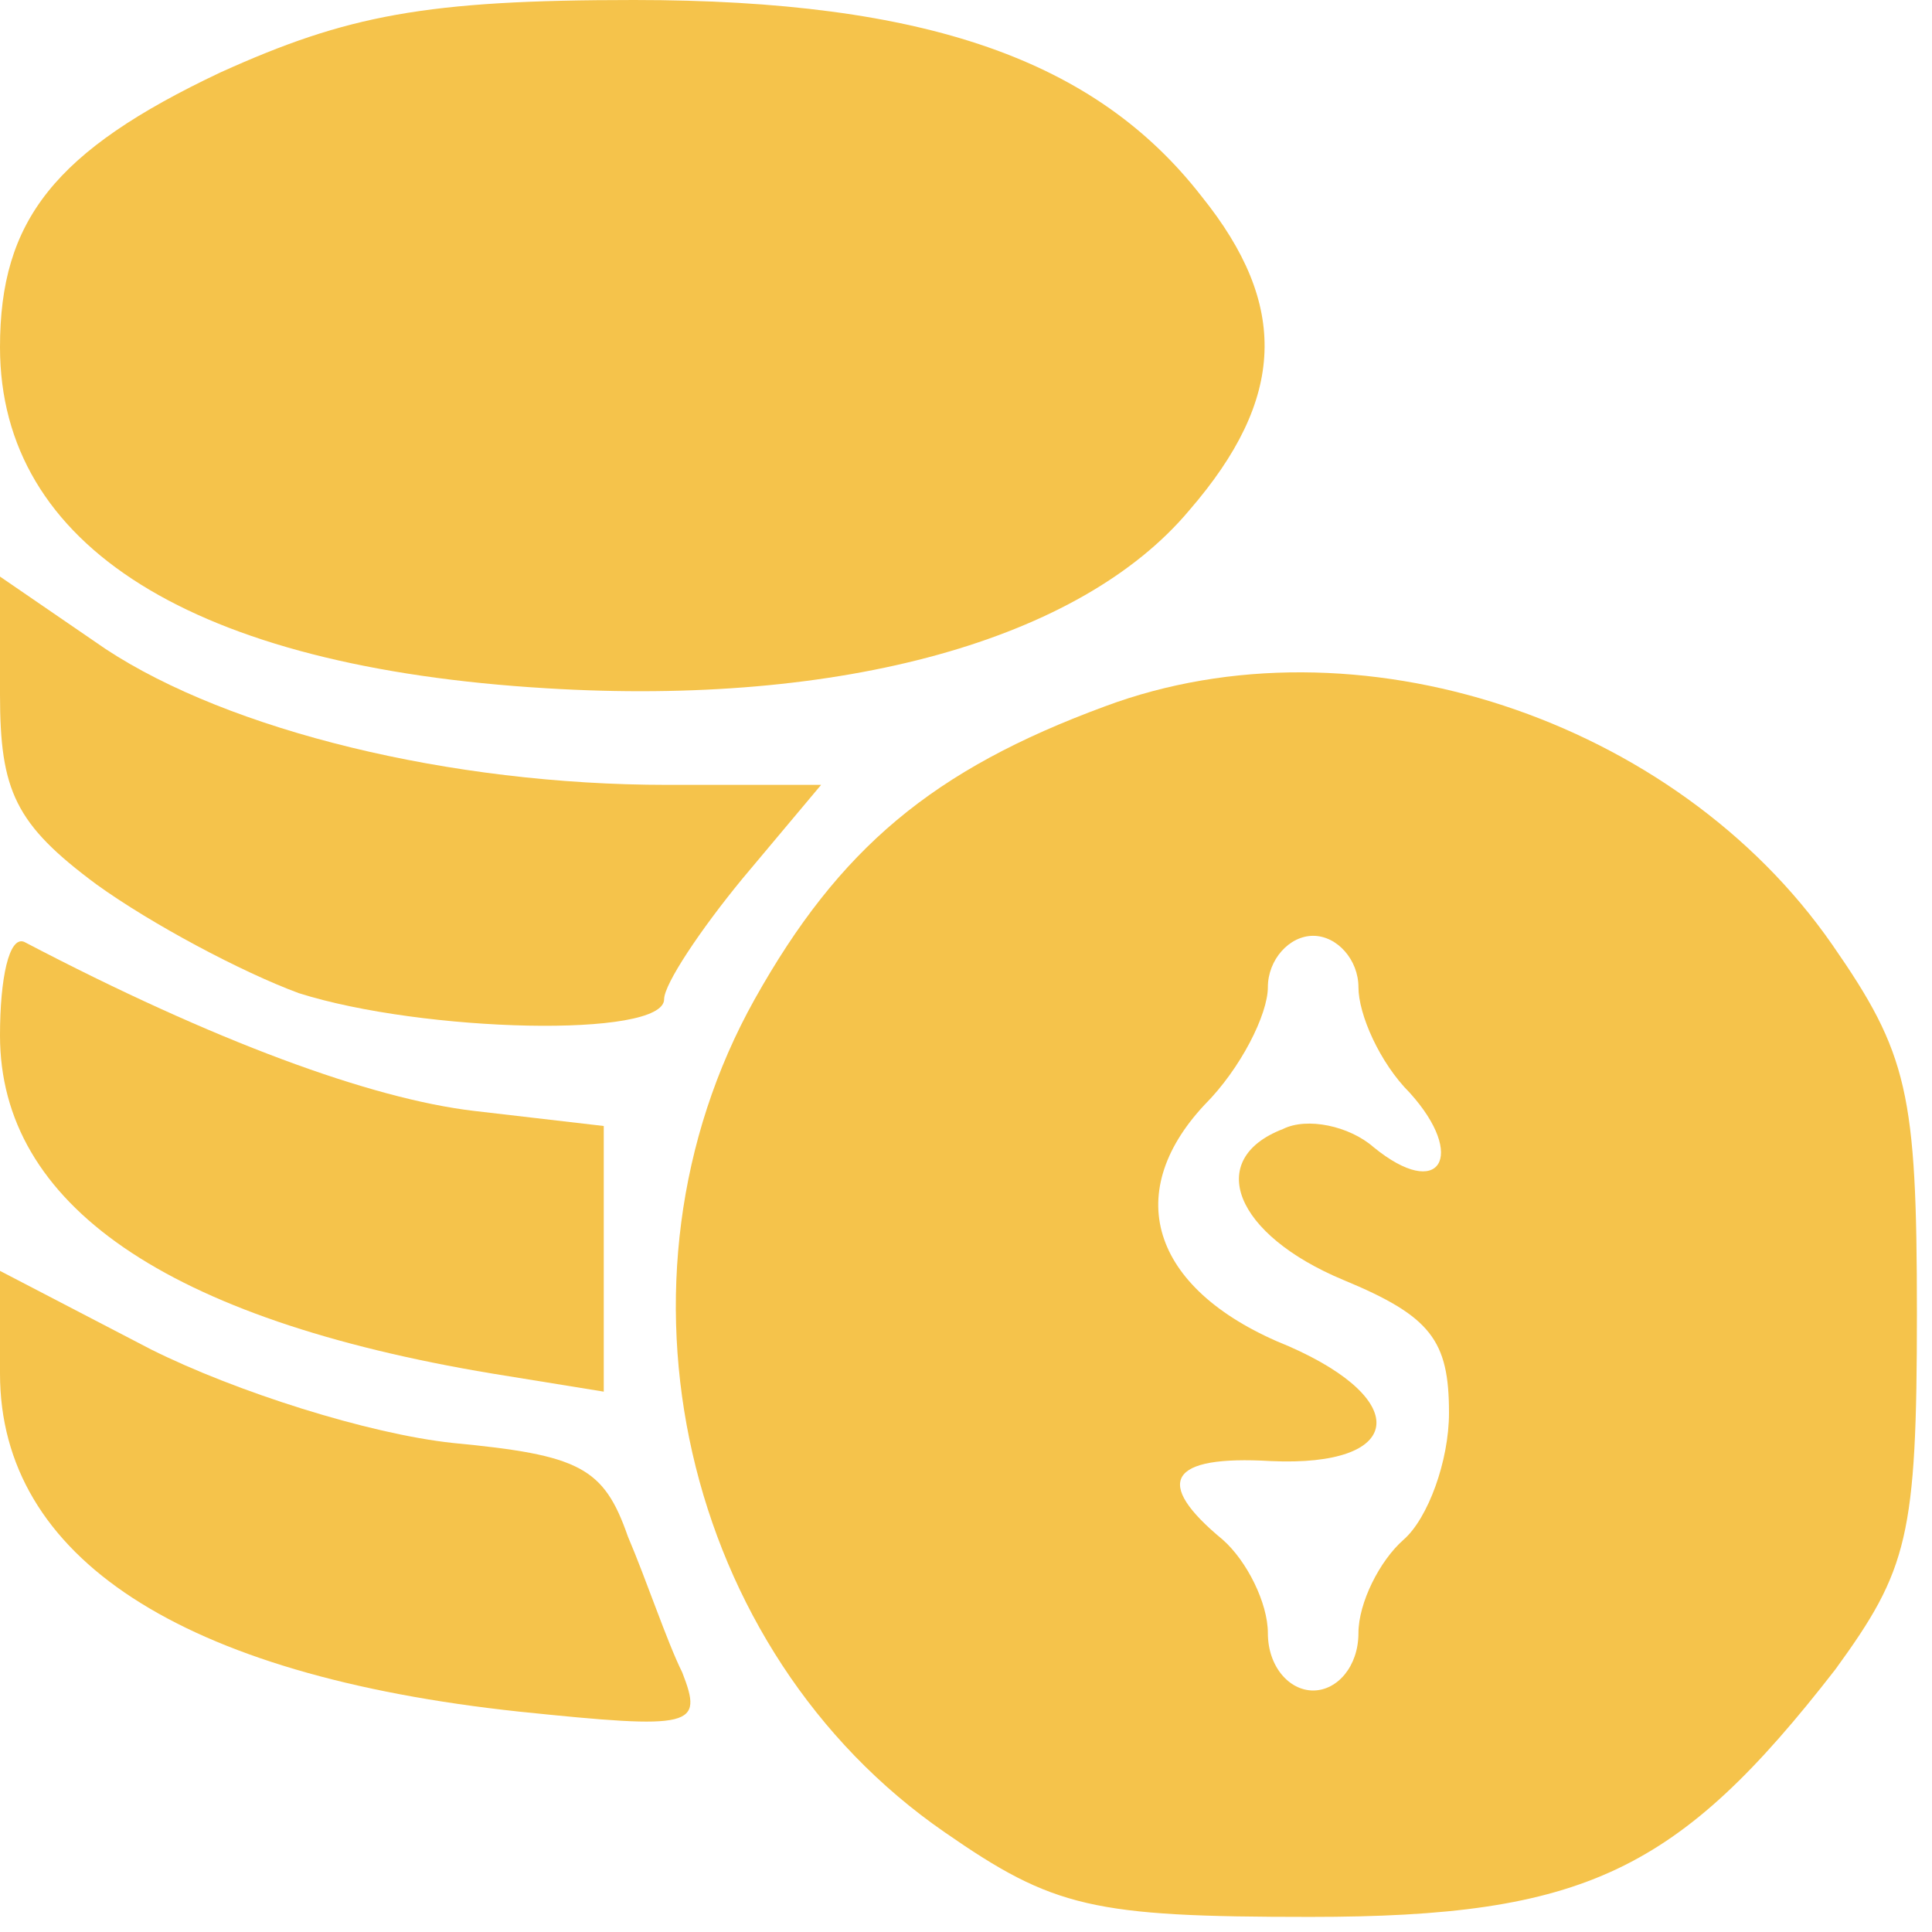
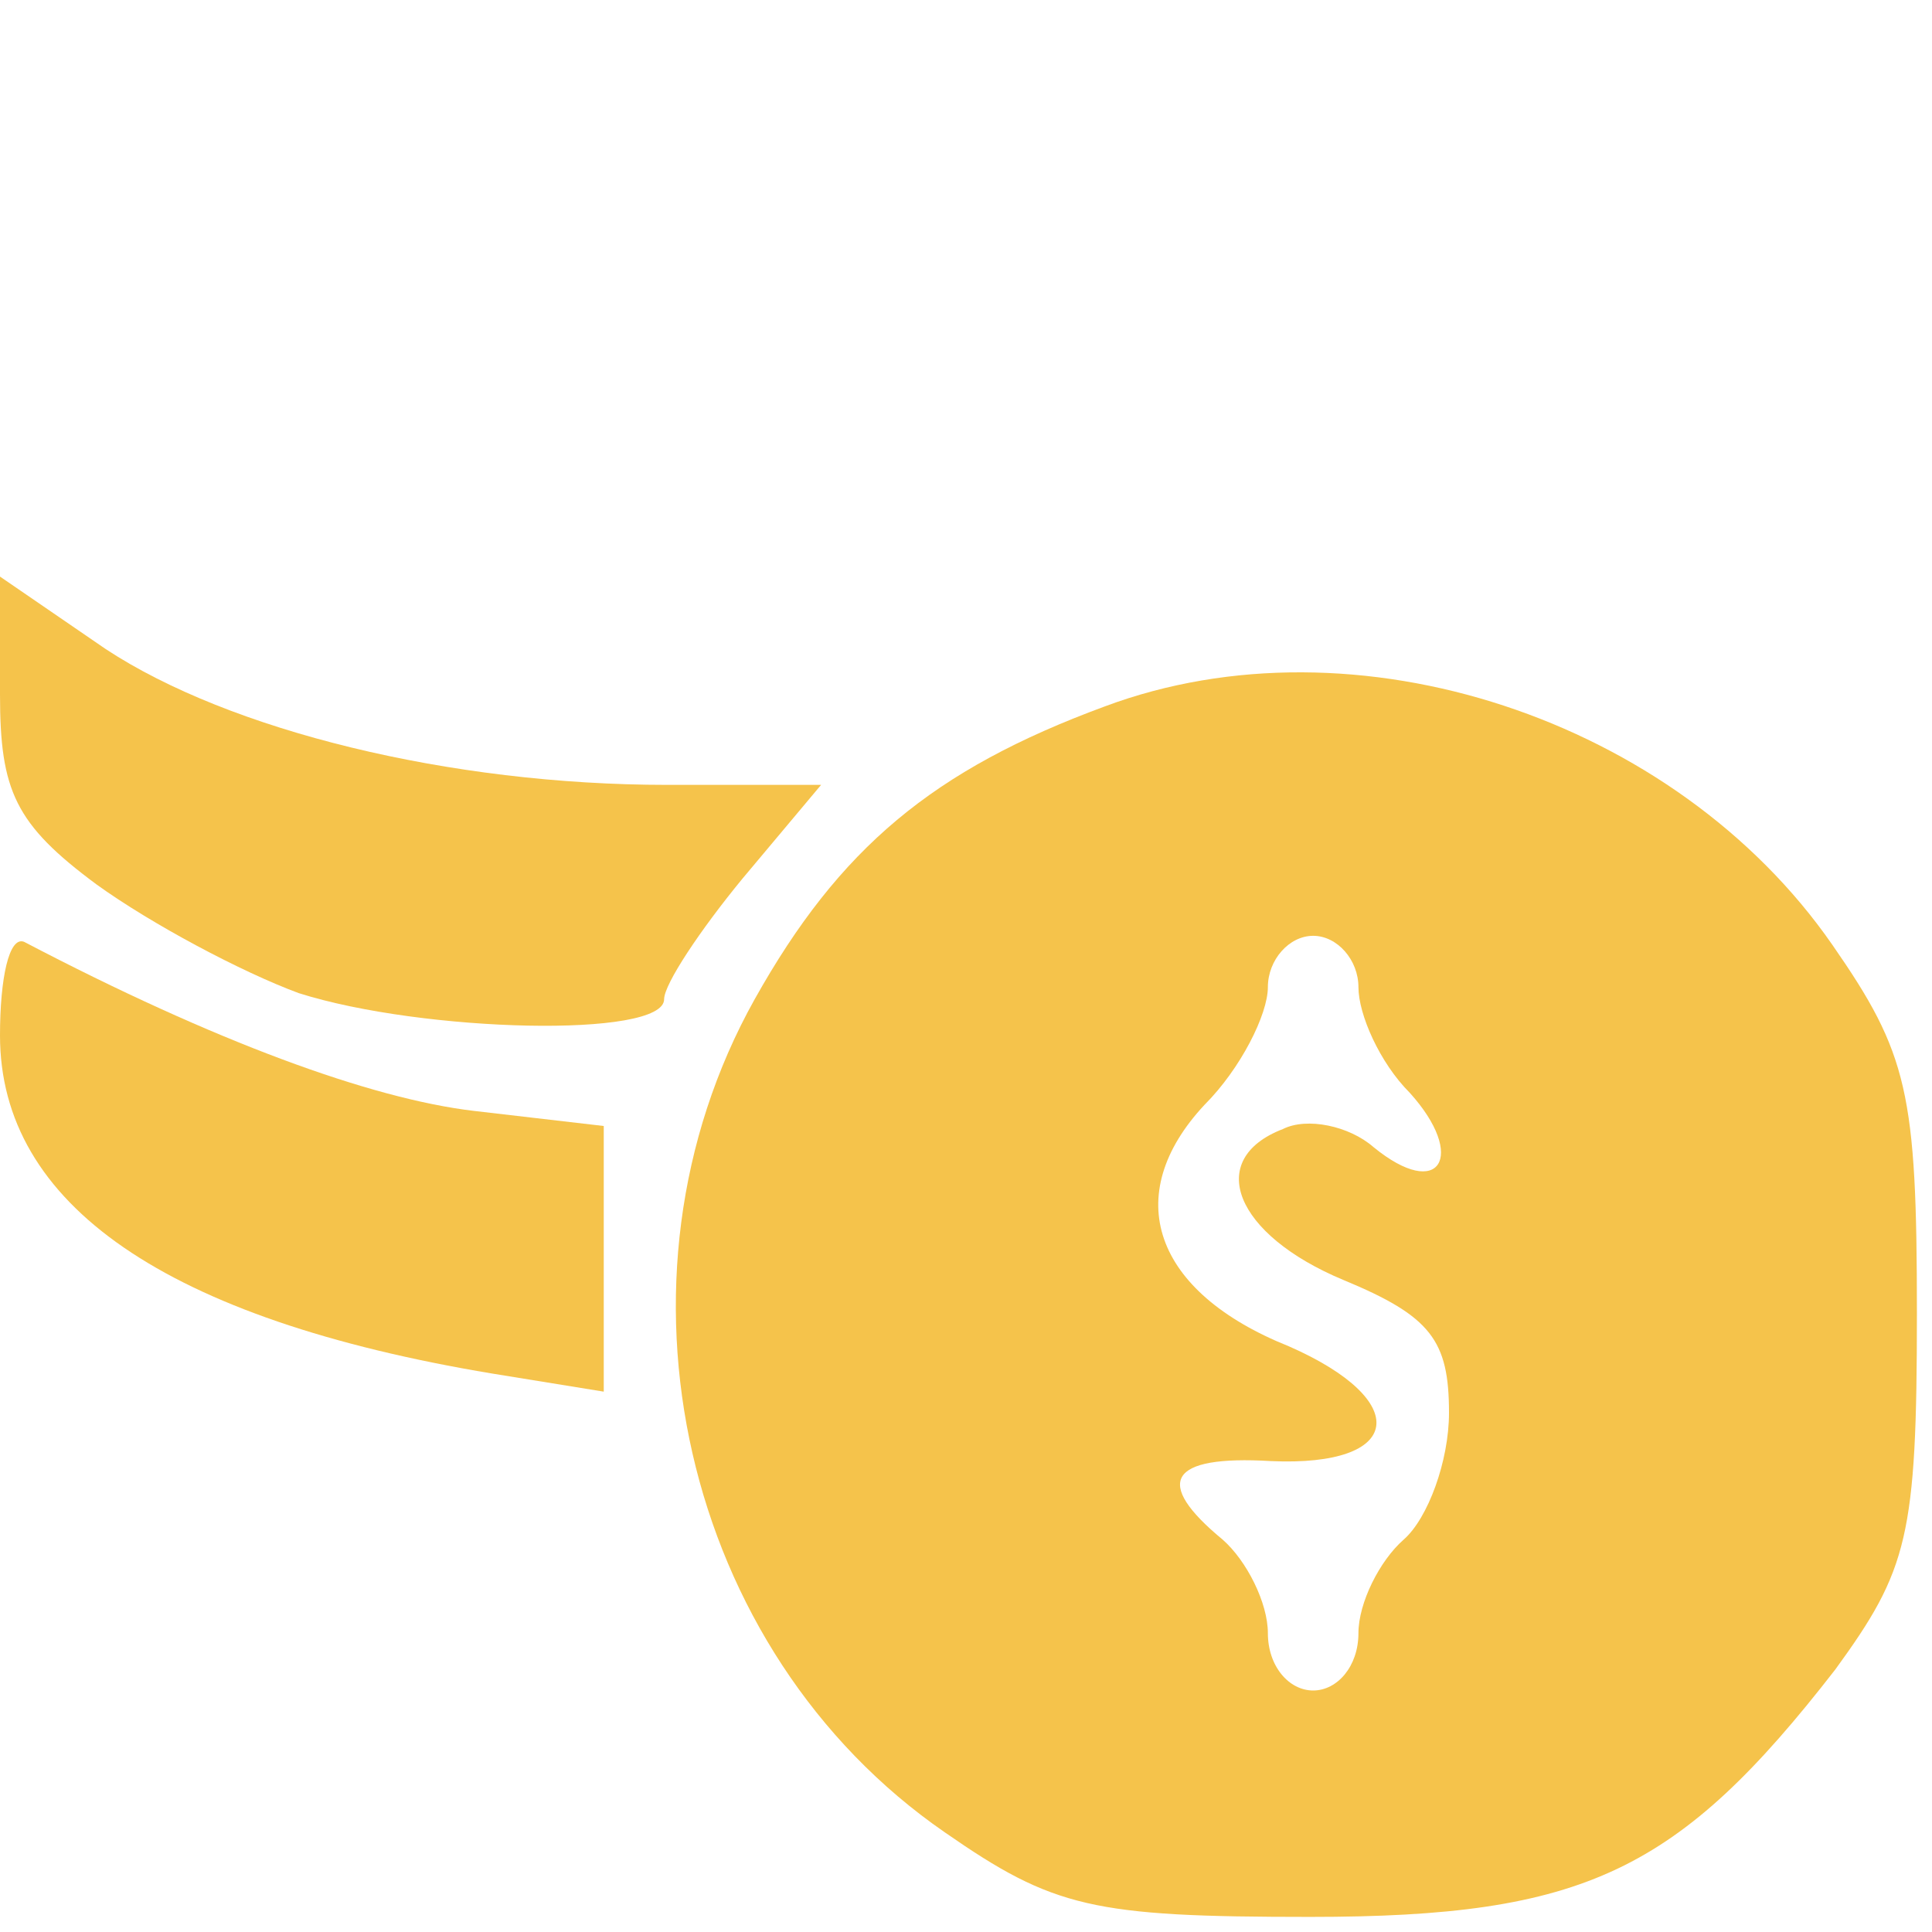
<svg xmlns="http://www.w3.org/2000/svg" width="64" height="64" viewBox="0 0 64 64" fill="none">
-   <path d="M7.3 2.4C1.8 5 0 7.3 0 11.5C0 18.1 6.4 22.1 18.1 22.8C27.9 23.4 35.8 21.2 39.4 16.9C42.6 13.2 42.7 10.1 39.8 6.5C36.3 2 30.7 3.24249e-05 21 3.24249e-05C14.1 3.24249e-05 11.5 0.5 7.3 2.4Z" fill="#F5C34B" />
  <path d="M0 23C0 26.2 0.5 27.3 3.2 29.3C5 30.6 8 32.2 9.9 32.9C14 34.2 22 34.4 22 33.1C22 32.6 23.2 30.8 24.6 29.1L27.2 26H22.1C14.9 26 7.6 24.2 3.5 21.5L0 19.1V23Z" fill="#F5C34B" />
  <path d="M36.6 23.4C30.9 25.5 27.8 28.1 25 33.1C19.8 42.4 22.6 54.7 31.3 60.7C34.9 63.2 36.2 63.5 43.4 63.5C52.5 63.5 55.6 62 60.8 55.3C63.2 52 63.5 50.9 63.5 43.5C63.5 36.2 63.2 34.9 60.7 31.3C55.5 23.8 44.9 20.3 36.6 23.4ZM45 32.7C45 33.6 45.7 35.2 46.7 36.2C48.6 38.3 47.7 39.8 45.5 38C44.7 37.3 43.3 37 42.5 37.4C39.9 38.4 40.9 40.9 44.5 42.4C47.4 43.6 48 44.4 48 46.8C48 48.4 47.3 50.3 46.5 51C45.7 51.7 45 53.1 45 54.1C45 55.2 44.3 56 43.5 56C42.7 56 42 55.2 42 54.1C42 53.1 41.3 51.7 40.5 51C38.2 49.1 38.7 48.2 42.1 48.4C46.5 48.6 46.8 46.4 42.7 44.6C38.2 42.8 37.1 39.6 39.9 36.6C41.1 35.4 42 33.6 42 32.7C42 31.8 42.7 31 43.5 31C44.3 31 45 31.8 45 32.7Z" fill="#F5C34B" />
  <path d="M0 34.3C0 39.9 5.5 43.7 16.3 45.5L20 46.1V41.7V37.3L15.7 36.8C12.3 36.4 7.1 34.5 0.8 31.2C0.3 31 0 32.4 0 34.3Z" fill="#F5C34B" />
-   <path d="M0 45.5C0 51.6 6 55.5 17.2 56.7C23 57.3 23.3 57.2 22.6 55.4C22.1 54.4 21.4 52.3 20.8 50.9C20 48.6 19.2 48.2 15 47.8C12.2 47.5 7.8 46.1 5 44.7L0 42.1V45.5Z" fill="#F5C34B" />
</svg>